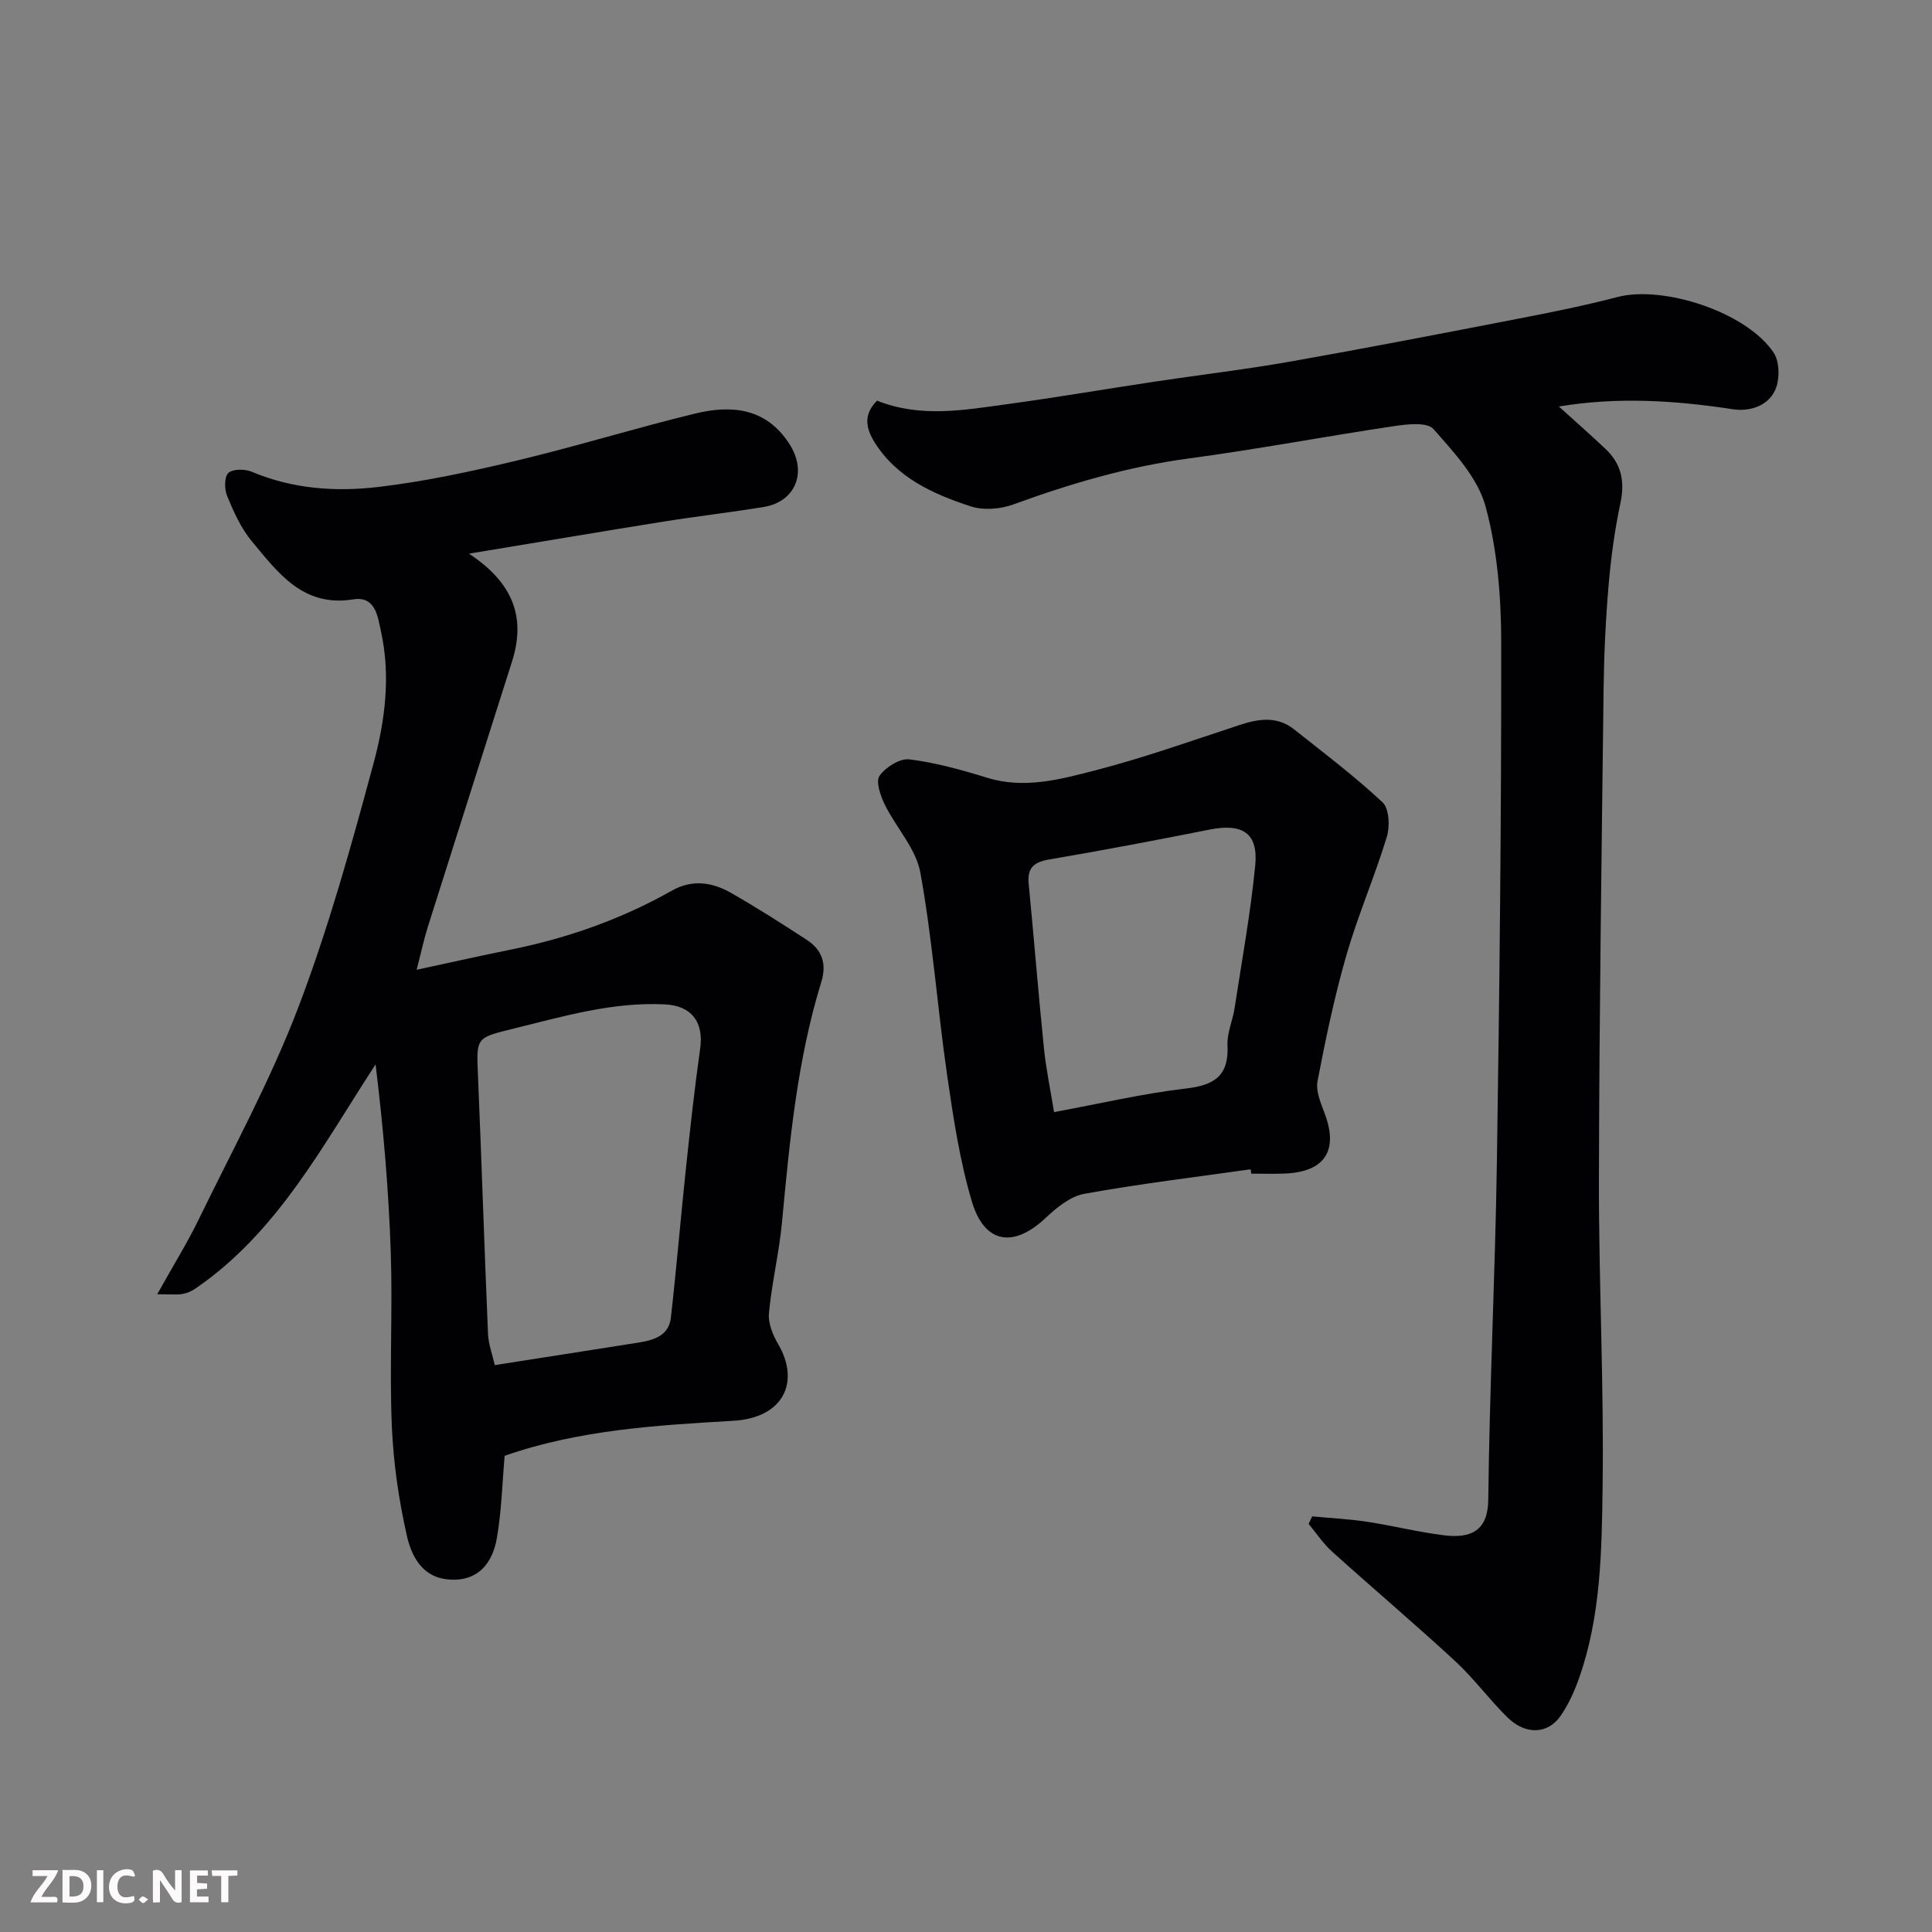
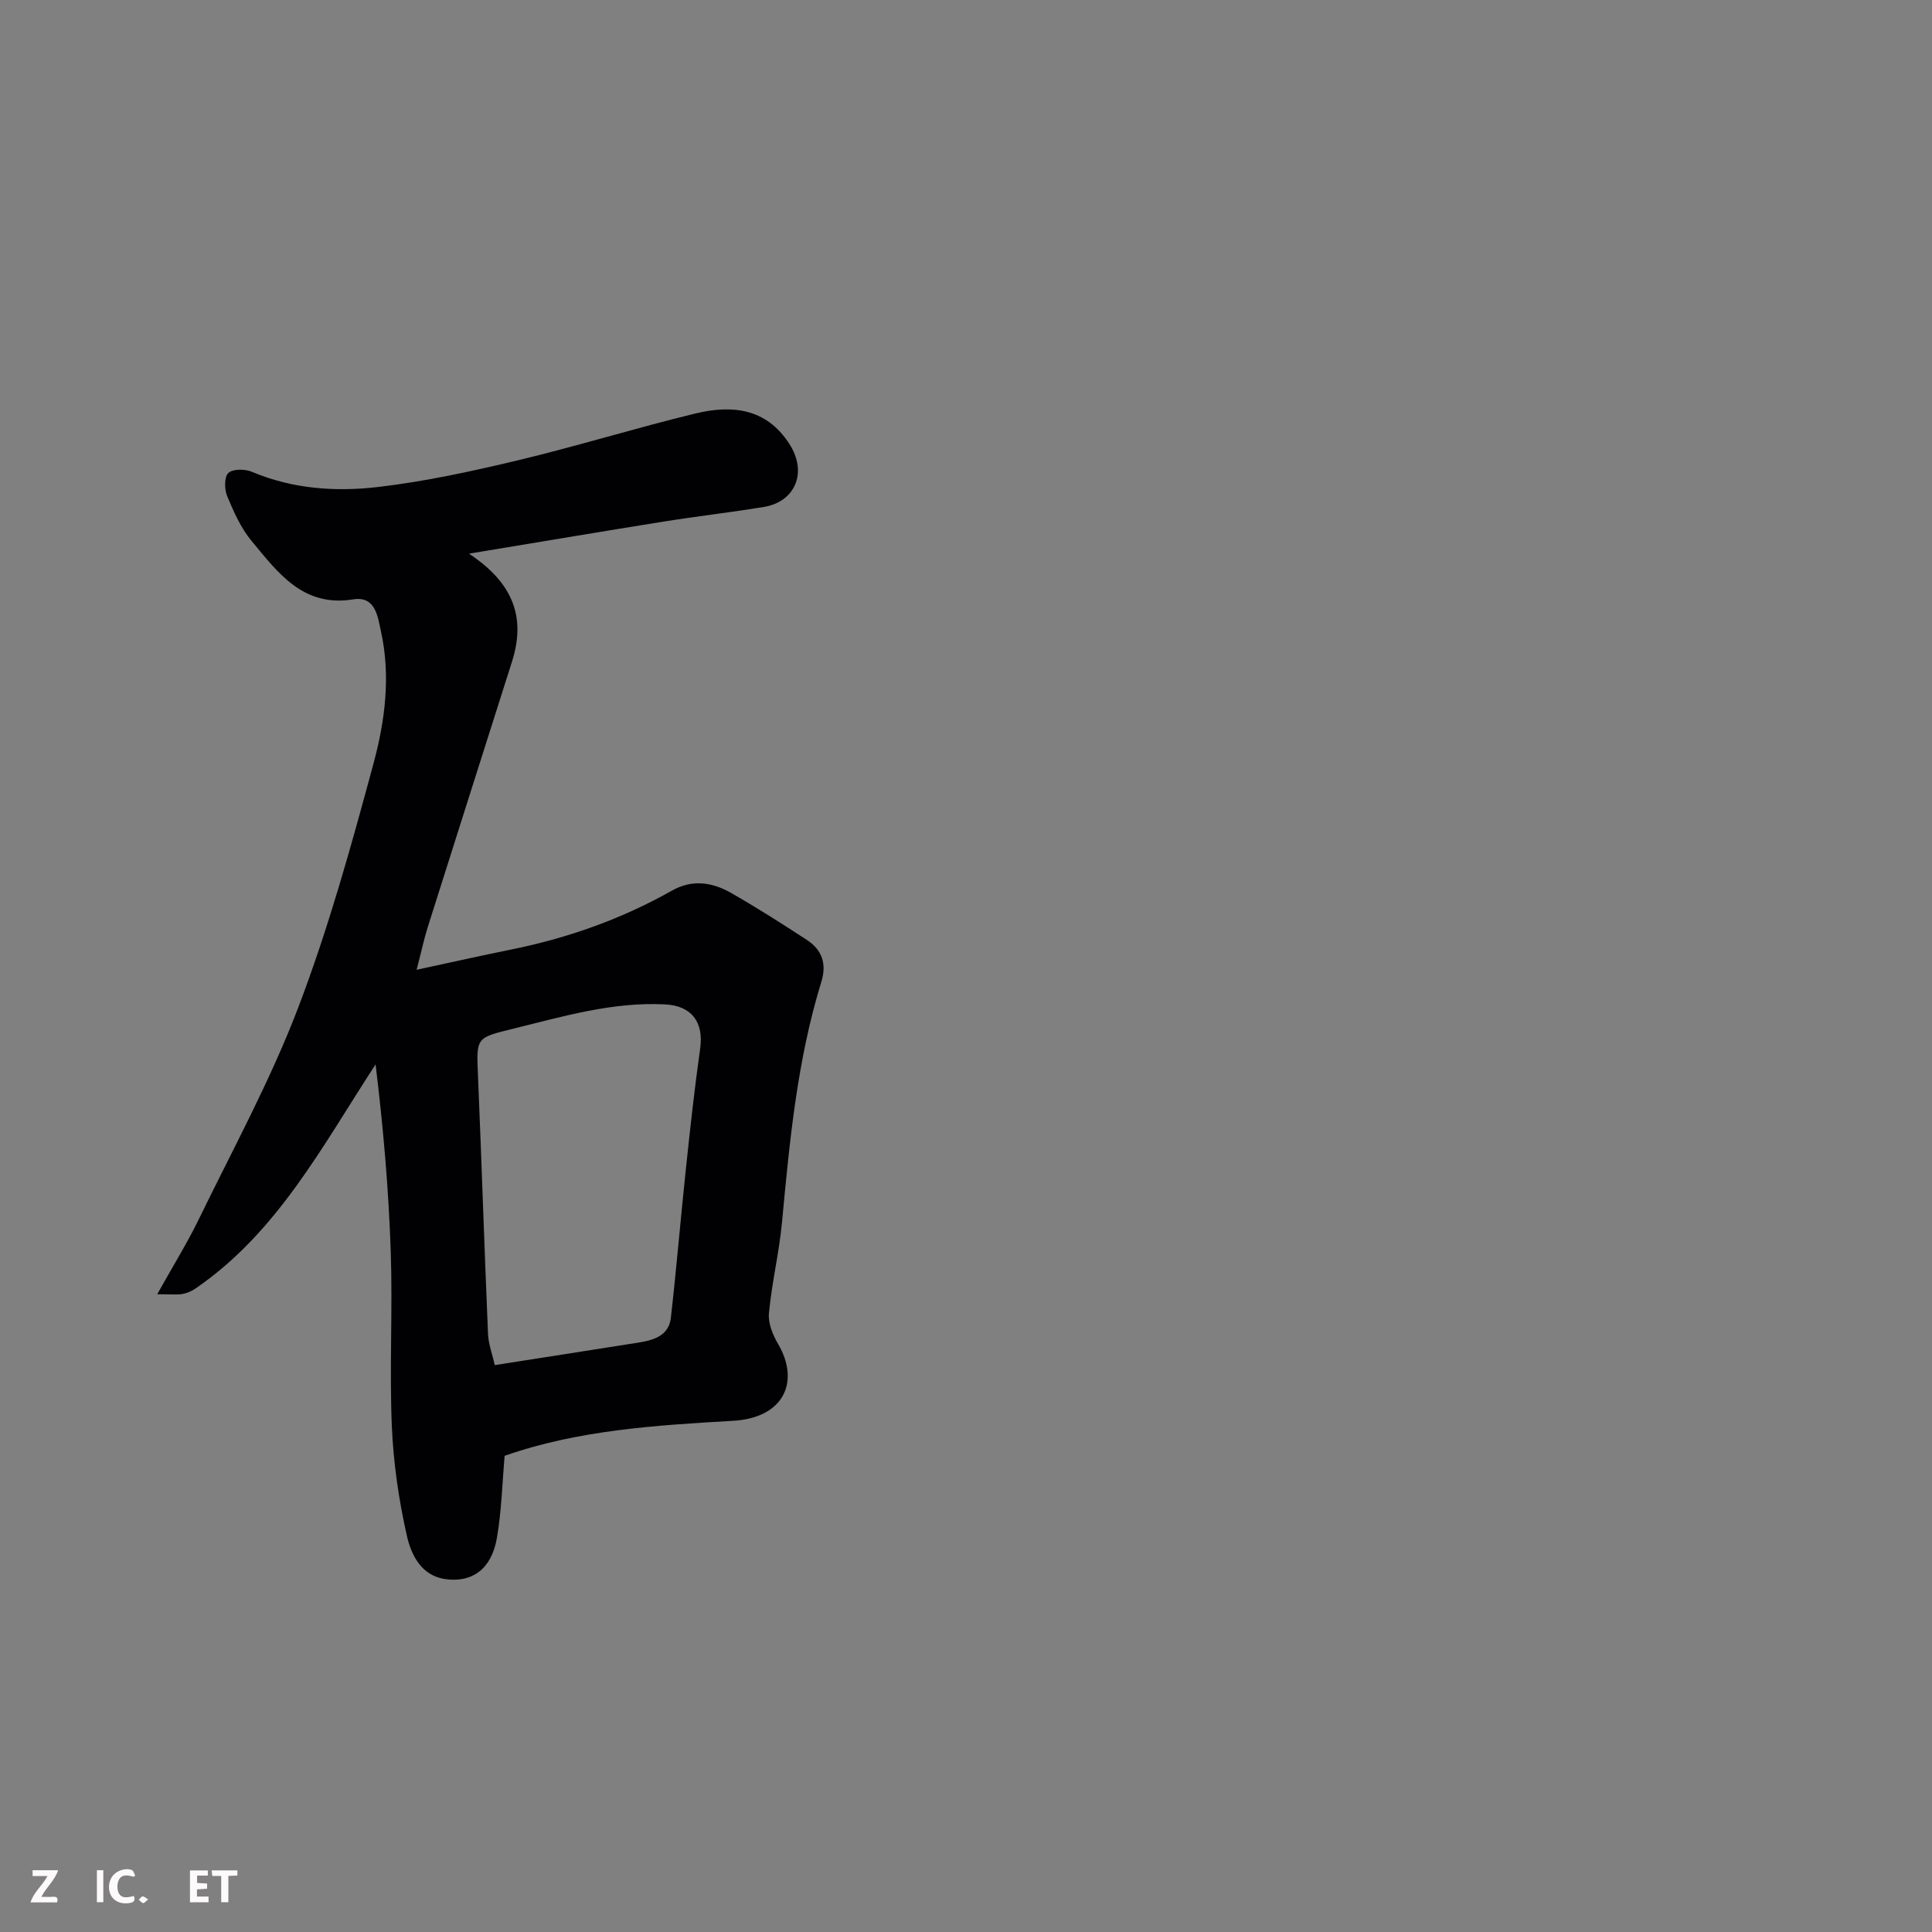
<svg xmlns="http://www.w3.org/2000/svg" enable-background="new 0 0 400 400" viewBox="0 0 400 400">
  <rect x="0" y="0" width="400" height="400" fill="#808080" stroke="none" />
  <path d="m32.55 267.96c3.31-5.93 6.2-10.58 8.58-15.47 7.06-14.52 14.85-28.78 20.59-43.82 6.3-16.51 11.04-33.66 15.65-50.75 2.37-8.79 3.53-18.07 1.5-27.22-.64-2.89-1.07-7.36-5.71-6.61-10.44 1.69-15.6-5.52-21.05-12.06-2.23-2.68-3.72-6.06-5.08-9.32-.58-1.4-.62-3.96.24-4.78.92-.87 3.44-.85 4.85-.26 8.47 3.58 17.4 4.19 26.22 3.15 9.69-1.14 19.3-3.23 28.81-5.5 12.33-2.95 24.46-6.71 36.78-9.7 7.54-1.83 14.7-1.17 19.49 6.27 3.9 6.06 1.07 12.02-5.23 13.06-6.93 1.14-13.93 1.94-20.87 3.05-12.92 2.07-25.83 4.25-40.22 6.63 9.43 6.24 11.73 13.46 8.89 22.4-5.81 18.29-11.63 36.57-17.41 54.86-.77 2.42-1.29 4.92-2.32 8.89 7.36-1.58 13.47-2.96 19.62-4.2 11.72-2.37 22.85-6.32 33.26-12.2 4.18-2.36 8.31-1.73 12.16.46 5.38 3.06 10.6 6.4 15.78 9.78 3.12 2.04 4.12 4.94 2.97 8.65-4.99 16.2-6.57 32.96-8.14 49.74-.59 6.32-2.12 12.56-2.71 18.88-.2 2.07.81 4.52 1.92 6.41 4.54 7.77 1.18 15.25-9.32 15.86-15.98.93-32.06 1.9-47.32 7.25-.5 5.67-.63 11.46-1.62 17.1-1.11 6.29-5.02 9.18-10.58 8.44-5.07-.68-7.15-5.04-8.04-8.98-1.69-7.46-2.8-15.16-3.12-22.81-.5-11.98.19-24-.22-35.99-.43-12.89-1.55-25.75-3.14-38.8-11.01 16.88-20.27 34.71-37.22 46.36-.79.55-1.75.99-2.69 1.16-1.08.22-2.24.07-5.3.07zm69.89 14.67c10.4-1.63 20.04-3.12 29.67-4.65 3.17-.5 6.36-1.38 6.79-5.17 1.16-10.27 2.02-20.57 3.11-30.85.88-8.3 1.78-16.59 2.95-24.85.79-5.55-1.83-8.88-7.24-9.16-10.84-.56-21.05 2.47-31.38 5.01-7.82 1.92-7.72 1.81-7.38 9.69.75 17.85 1.32 35.7 2.08 53.55.1 2.15.92 4.27 1.4 6.43z" fill="#010103" />
-   <path d="m181.58 82.95c9.09 3.62 18.08 1.93 27 .72 10.2-1.39 20.34-3.13 30.52-4.66 9.38-1.41 18.81-2.52 28.15-4.17 15.73-2.78 31.42-5.82 47.1-8.86 6.87-1.33 13.75-2.71 20.51-4.48 9.39-2.47 26.64 3.02 32.34 11.49 1.18 1.76 1.29 5 .58 7.12-1.33 3.97-5.58 5.14-8.93 4.63-11.96-1.83-23.85-2.61-36.1-.58 3.31 3 6.53 5.84 9.66 8.79 3.26 3.07 4.04 6.7 3.09 11.16-1.19 5.59-1.96 11.3-2.45 17-.61 7.08-.95 14.19-1.04 21.3-.41 33.93-.9 67.87-.97 101.8-.04 21.27 1.06 42.54.76 63.8-.18 13.22-.37 26.65-4.86 39.4-.95 2.71-2.18 5.43-3.8 7.79-2.66 3.89-7.31 4.05-11.07.34s-6.92-8.04-10.79-11.62c-8.35-7.71-17.04-15.07-25.49-22.68-1.84-1.66-3.25-3.8-4.85-5.73.24-.52.49-1.04.73-1.56 3.78.36 7.59.54 11.34 1.11 5.32.81 10.56 2.13 15.89 2.8 5.71.72 9.16-.98 9.23-7.36.26-23.21 1.42-46.4 1.78-69.61.55-35.93.94-71.87.9-107.8-.01-9.46-.78-19.21-3.25-28.27-1.61-5.92-6.53-11.17-10.79-16-1.29-1.46-5.38-1.01-8.06-.61-14.21 2.12-28.34 4.8-42.58 6.71-12.54 1.68-24.48 5.19-36.3 9.51-2.68.98-6.19 1.27-8.84.41-7.79-2.54-15.31-5.91-19.94-13.3-1.65-2.71-2.47-5.57.53-8.59z" fill="#010103" />
-   <path d="m258.93 242.09c-11.49 1.63-23.04 3.01-34.45 5.08-2.91.53-5.77 2.89-8.05 5.04-6.56 6.17-12.6 5.32-15.2-3.41-2.54-8.52-3.87-17.46-5.15-26.3-2.01-13.92-3.02-28.01-5.53-41.83-.9-4.98-5.04-9.34-7.39-14.13-.88-1.81-1.88-4.74-1.06-5.92 1.25-1.78 4.19-3.64 6.16-3.4 5.44.67 10.83 2.17 16.09 3.8 7.66 2.37 15.06.37 22.24-1.48 10.19-2.62 20.14-6.18 30.15-9.47 3.93-1.29 7.72-1.81 11.18.93 6.21 4.92 12.56 9.72 18.33 15.12 1.38 1.29 1.54 5 .87 7.17-2.51 8.22-5.96 16.16-8.34 24.4-2.48 8.58-4.31 17.36-6 26.14-.4 2.08.69 4.57 1.49 6.73 2.87 7.65.03 12.06-8.24 12.41-2.33.1-4.66.02-6.99.02-.02-.3-.06-.6-.11-.9zm-40.7-11.84c9.65-1.78 18.41-3.85 27.28-4.88 5.91-.68 8.94-2.63 8.63-8.95-.12-2.52 1.06-5.08 1.46-7.65 1.51-9.85 3.31-19.67 4.28-29.57.66-6.72-2.62-8.79-9.41-7.45-11.03 2.19-22.08 4.3-33.17 6.18-3.22.55-4.65 1.7-4.32 5.07 1.1 11.28 1.99 22.59 3.14 33.87.43 4.33 1.34 8.61 2.11 13.38z" fill="#010103" />
  <g fill="#fcfafa">
-     <path d="m37.59 393.81c-.92.31-1.52.05-2-.78-.7-1.2-1.52-2.34-2.47-3.78v4.59c-.55.03-.95.05-1.41.07-.03-.37-.06-.64-.06-.91 0-1.91 0-3.81 0-5.7 1.13-.41 1.77-.03 2.29.91.62 1.11 1.38 2.14 2.31 3.19v-4.2h1.35v6.61z" />
-     <path d="m12.94 393.88v-6.75c1.9.19 3.93-.54 5.37 1.29.8 1.01.78 2.88.03 3.97-1.37 1.97-3.4 1.51-5.4 1.49m1.45-1.22c2.04.12 2.92-.58 2.89-2.21-.03-1.51-.98-2.19-2.89-2z" />
    <path d="m11.81 393.87h-5.49c.68-2.18 2.47-3.48 3.51-5.45h-3.08v-1.21h5.29c-.71 2.13-2.44 3.48-3.47 5.51.86 0 1.63.04 2.39-.01.79-.05 1.14.21.85 1.16" />
    <path d="m39.33 393.86v-6.61h3.7v1.07h-2.22v1.52c.68.04 1.34.09 2.07.13v1.07c-.72.05-1.38.09-2.1.14v1.48h2.4v1.19h-3.84z" />
    <path d="m27.71 388.56c-1.15-.3-2.46-.61-3.1.64-.37.73-.41 1.93-.06 2.67.63 1.35 1.99.93 3.17.68.35.94-.01 1.32-.93 1.46-1.62.25-3.05-.27-3.76-1.48-.73-1.24-.6-3.03.31-4.17.88-1.11 2.71-1.7 4-1.16.32.13.44.74.65 1.12-.1.08-.19.16-.28.24" />
    <path d="m49.15 387.24v1.07c-.59.02-1.17.05-1.87.08v5.44h-1.48v-5.44h-1.85c-.05-.4-.08-.73-.13-1.15z" />
    <path d="m20.06 387.21h1.33v6.62h-1.33z" />
    <path d="m30.68 393.25c-.49.38-.8.79-1.05.76-.32-.05-.6-.45-.9-.7.26-.24.51-.64.8-.67.29-.04.62.3 1.15.61" />
  </g>
</svg>